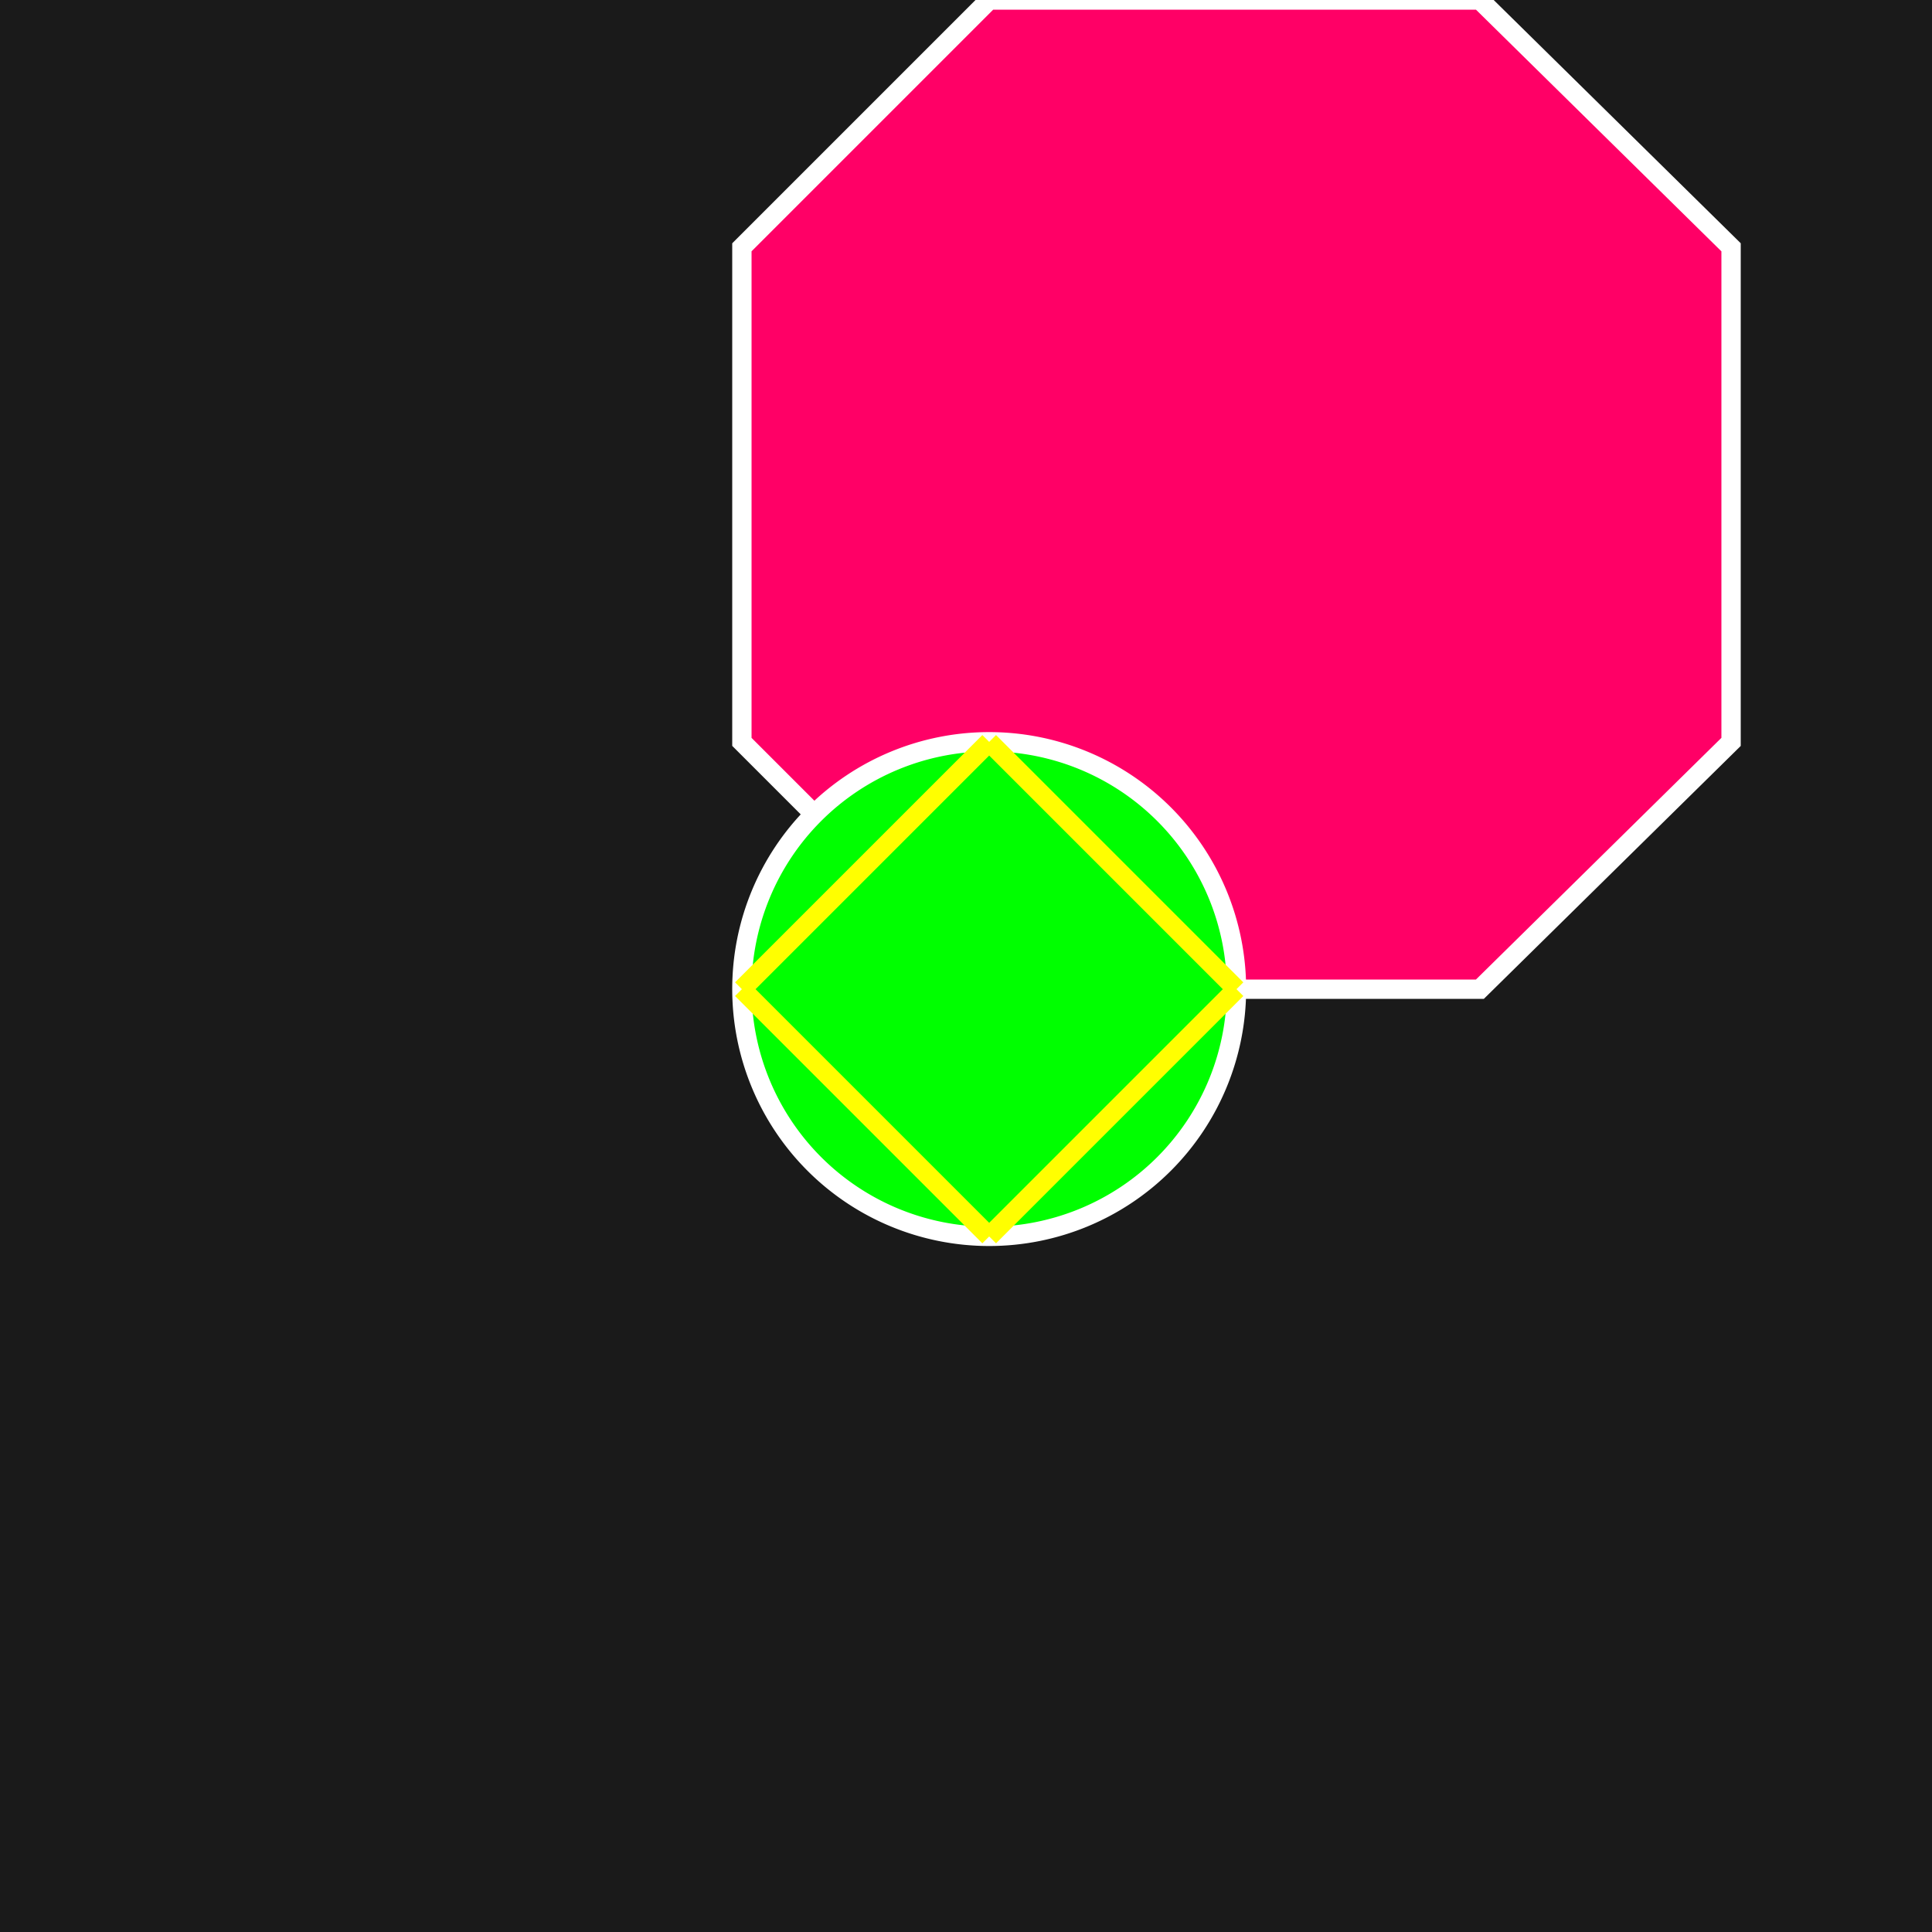
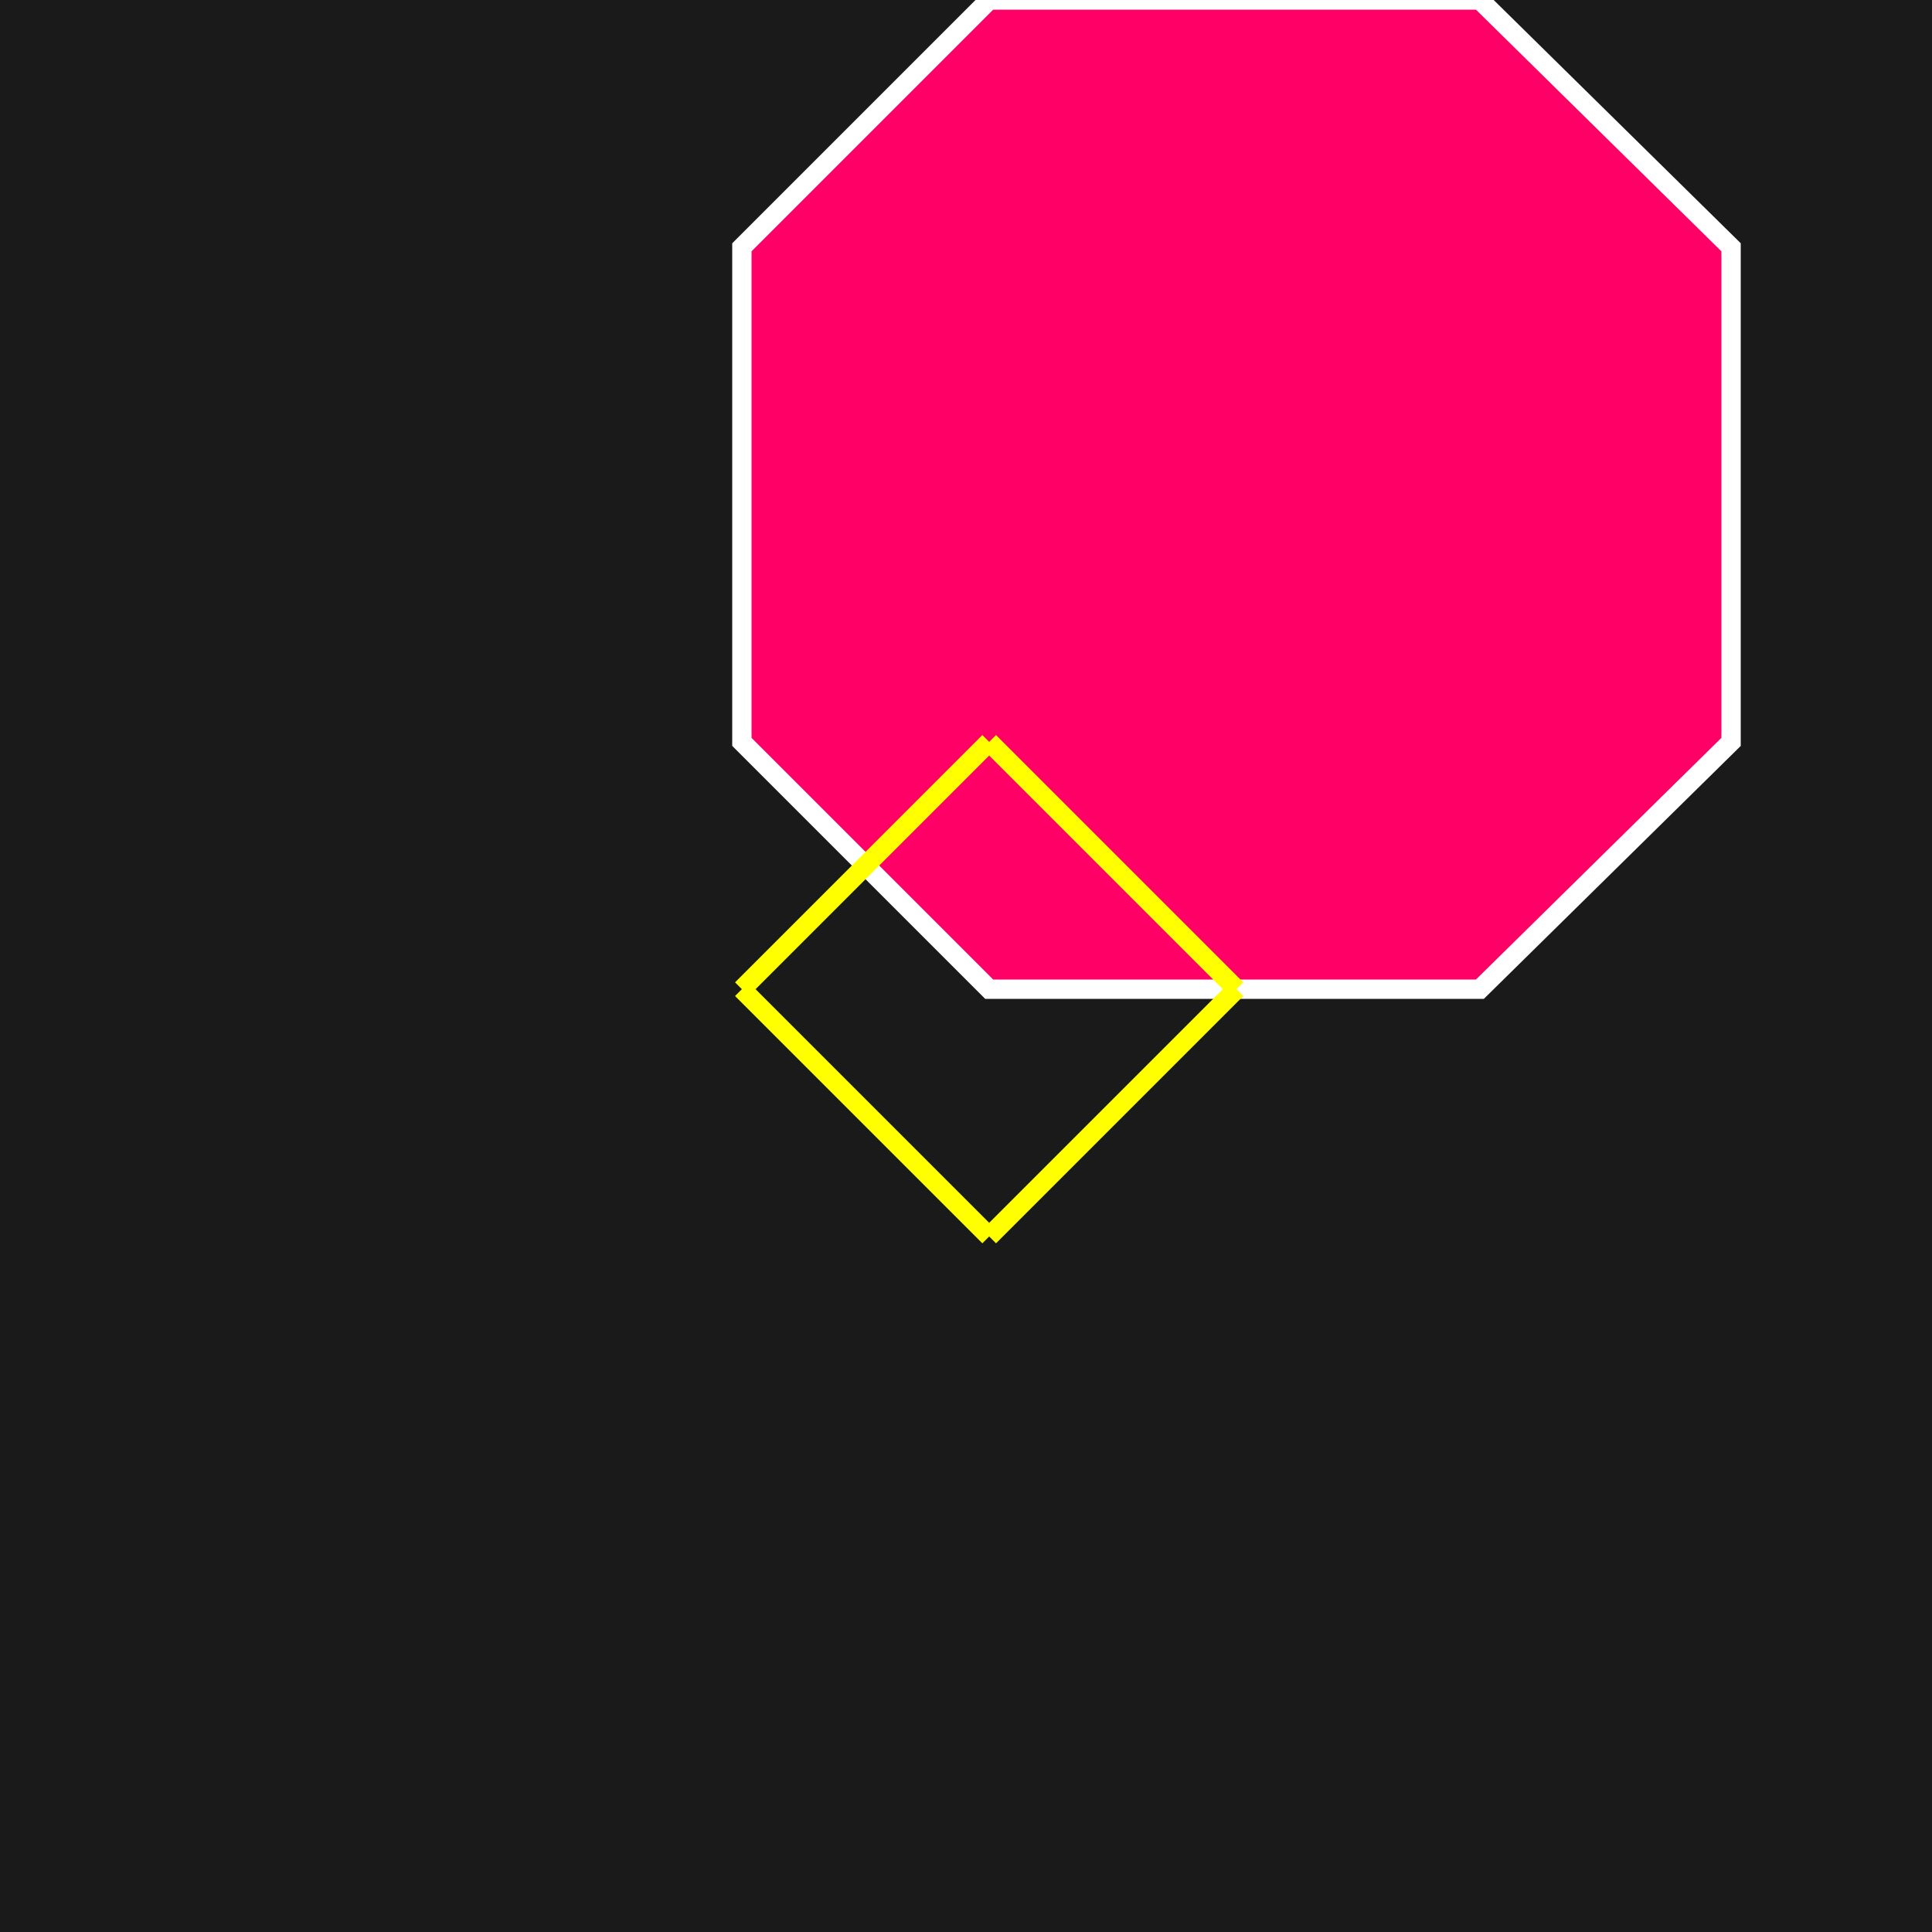
<svg xmlns="http://www.w3.org/2000/svg" width="500" height="500">
  <defs />
  <g>
    <rect fill="#1a1a1a" stroke="none" x="0" y="0" width="512" height="512" />
    <path fill="#ff0066" stroke="#ffffff" paint-order="fill stroke markers" d=" M 256 256 L 383 256 L 448 192 L 448 64 L 383 0 L 256 0 L 192 64 L 192 192 Z" stroke-miterlimit="10" stroke-width="5" stroke-dasharray="" />
-     <path fill="#00ff00" stroke="#ffffff" paint-order="fill stroke markers" d=" M 320 256 A 64 64 0 1 1 320 255.936 Z" stroke-miterlimit="10" stroke-width="5" stroke-dasharray="" />
    <path fill="none" stroke="#ffff00" paint-order="fill stroke markers" d=" M 256 192 L 192 256 M 256 320 L 192 256 M 320 256 L 256 192 M 320 256 L 256 320 Z" stroke-miterlimit="10" stroke-width="5" stroke-dasharray="" />
  </g>
</svg>